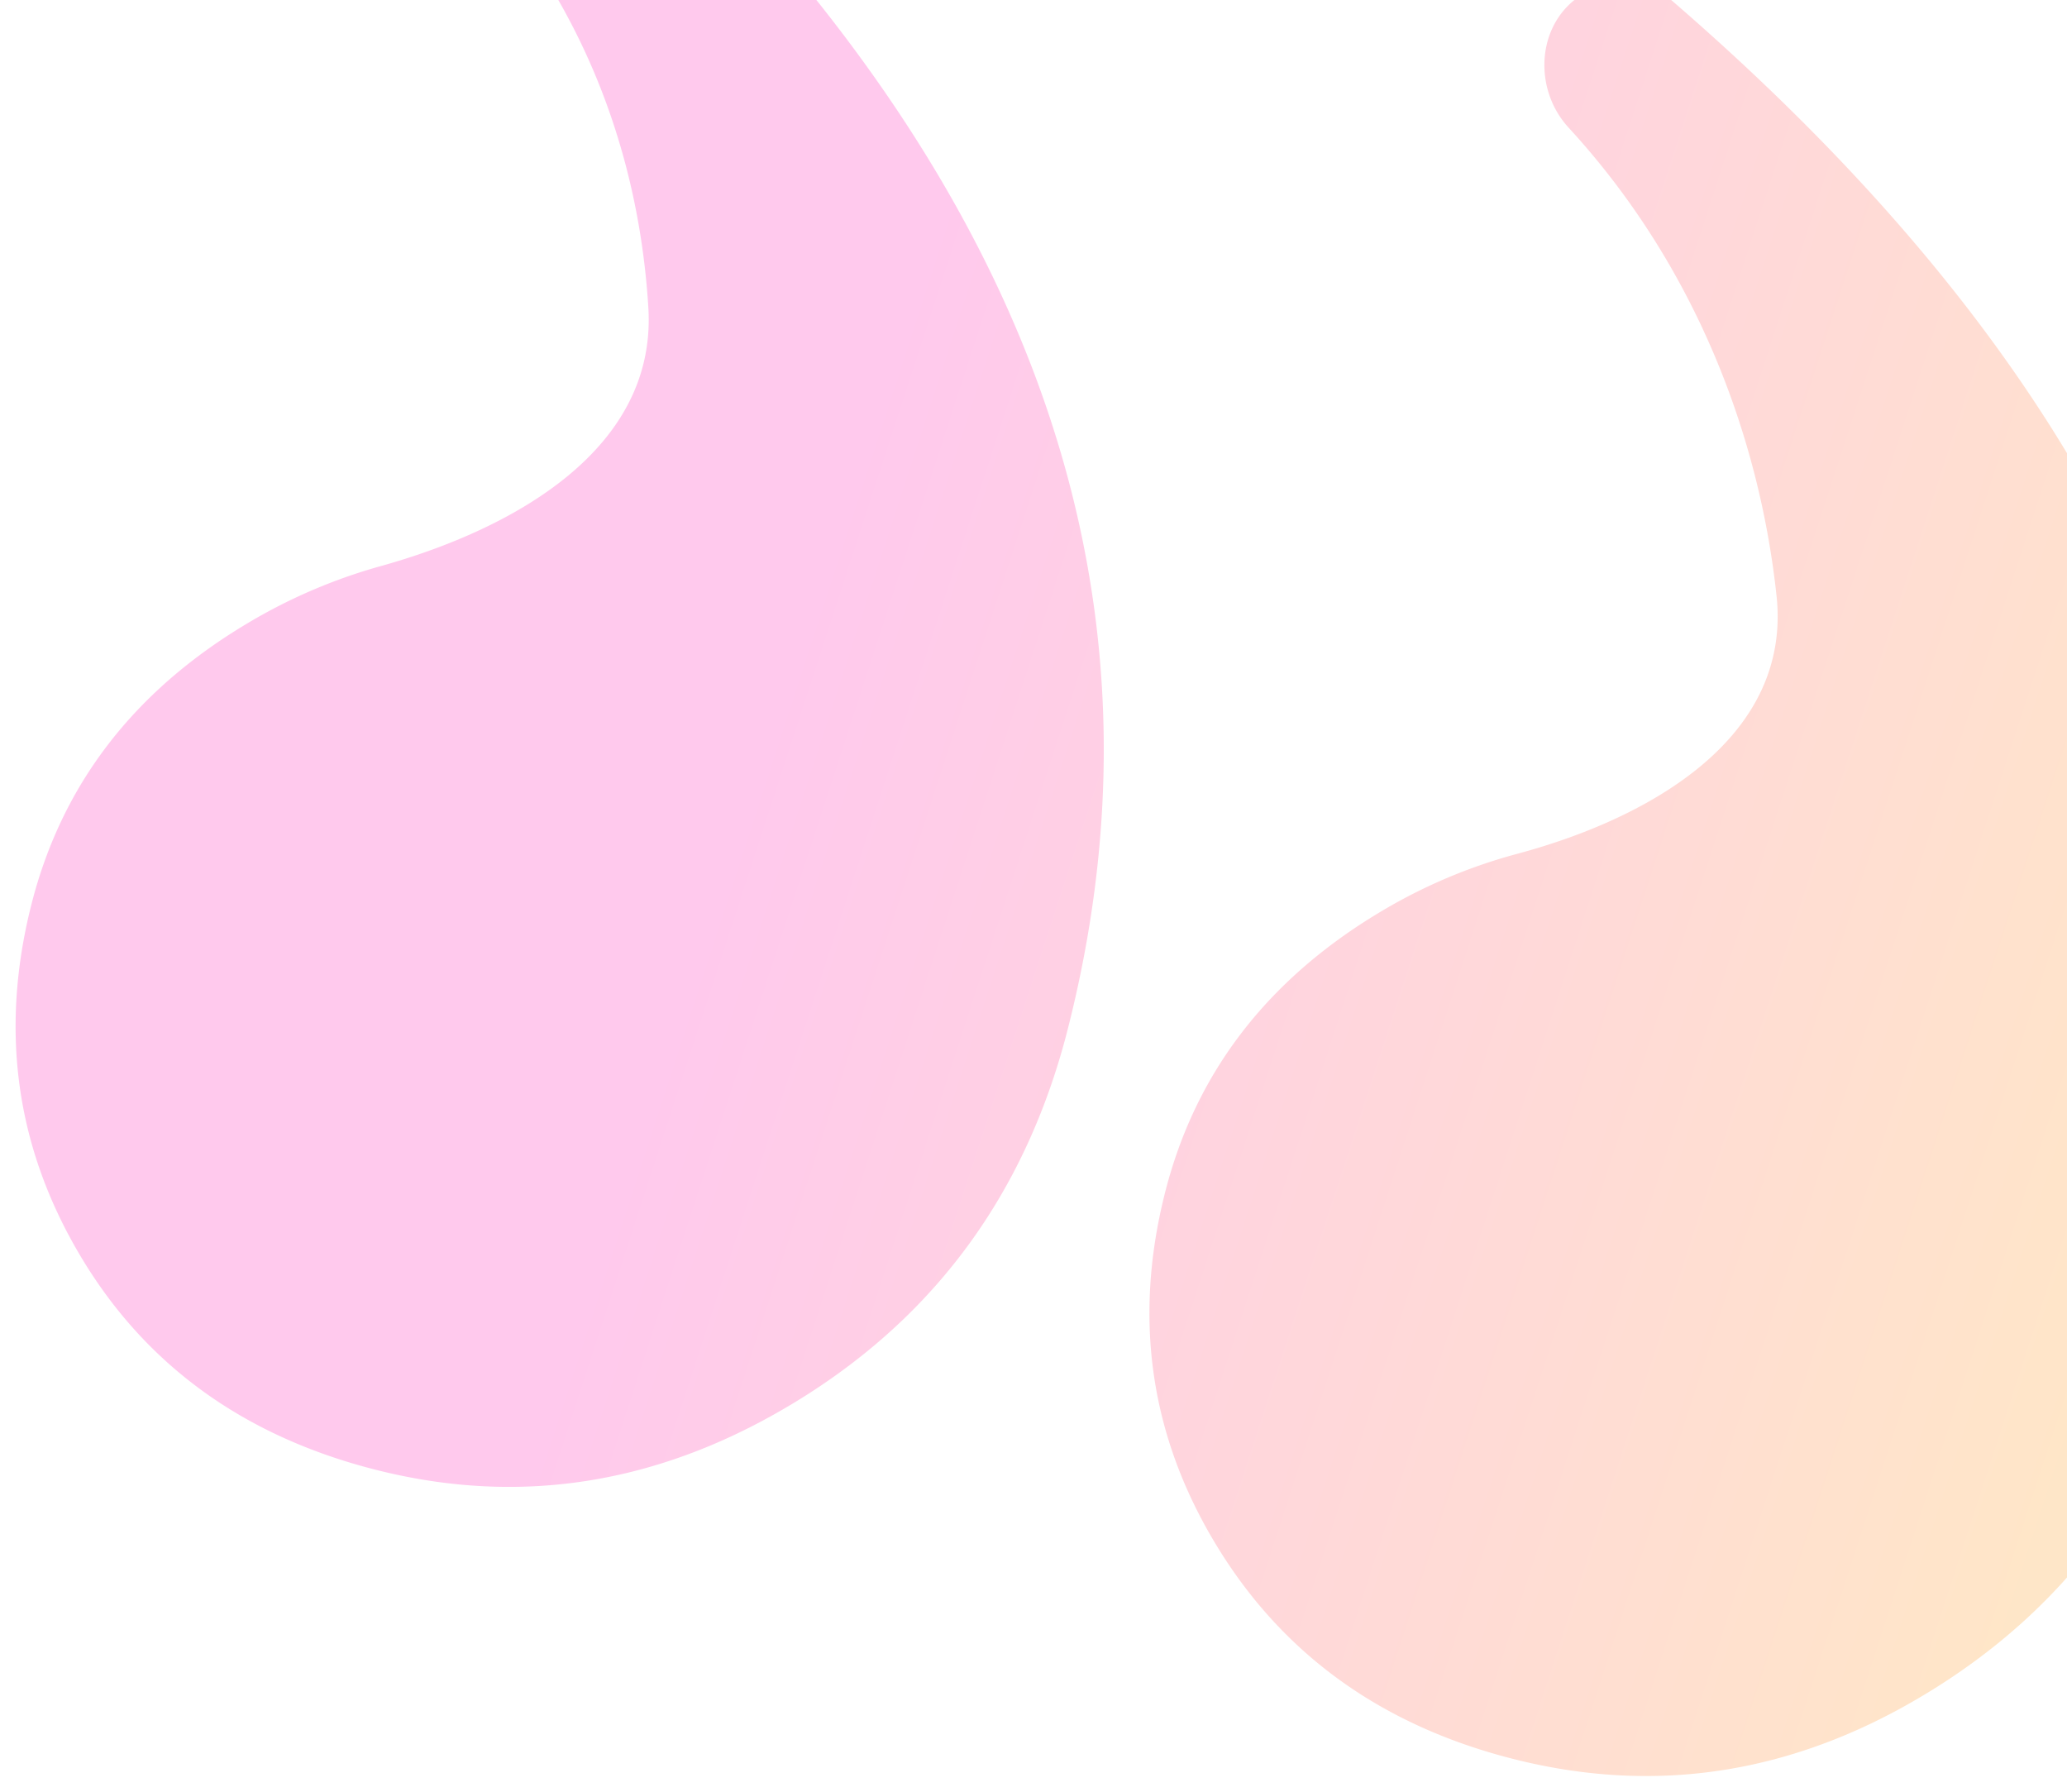
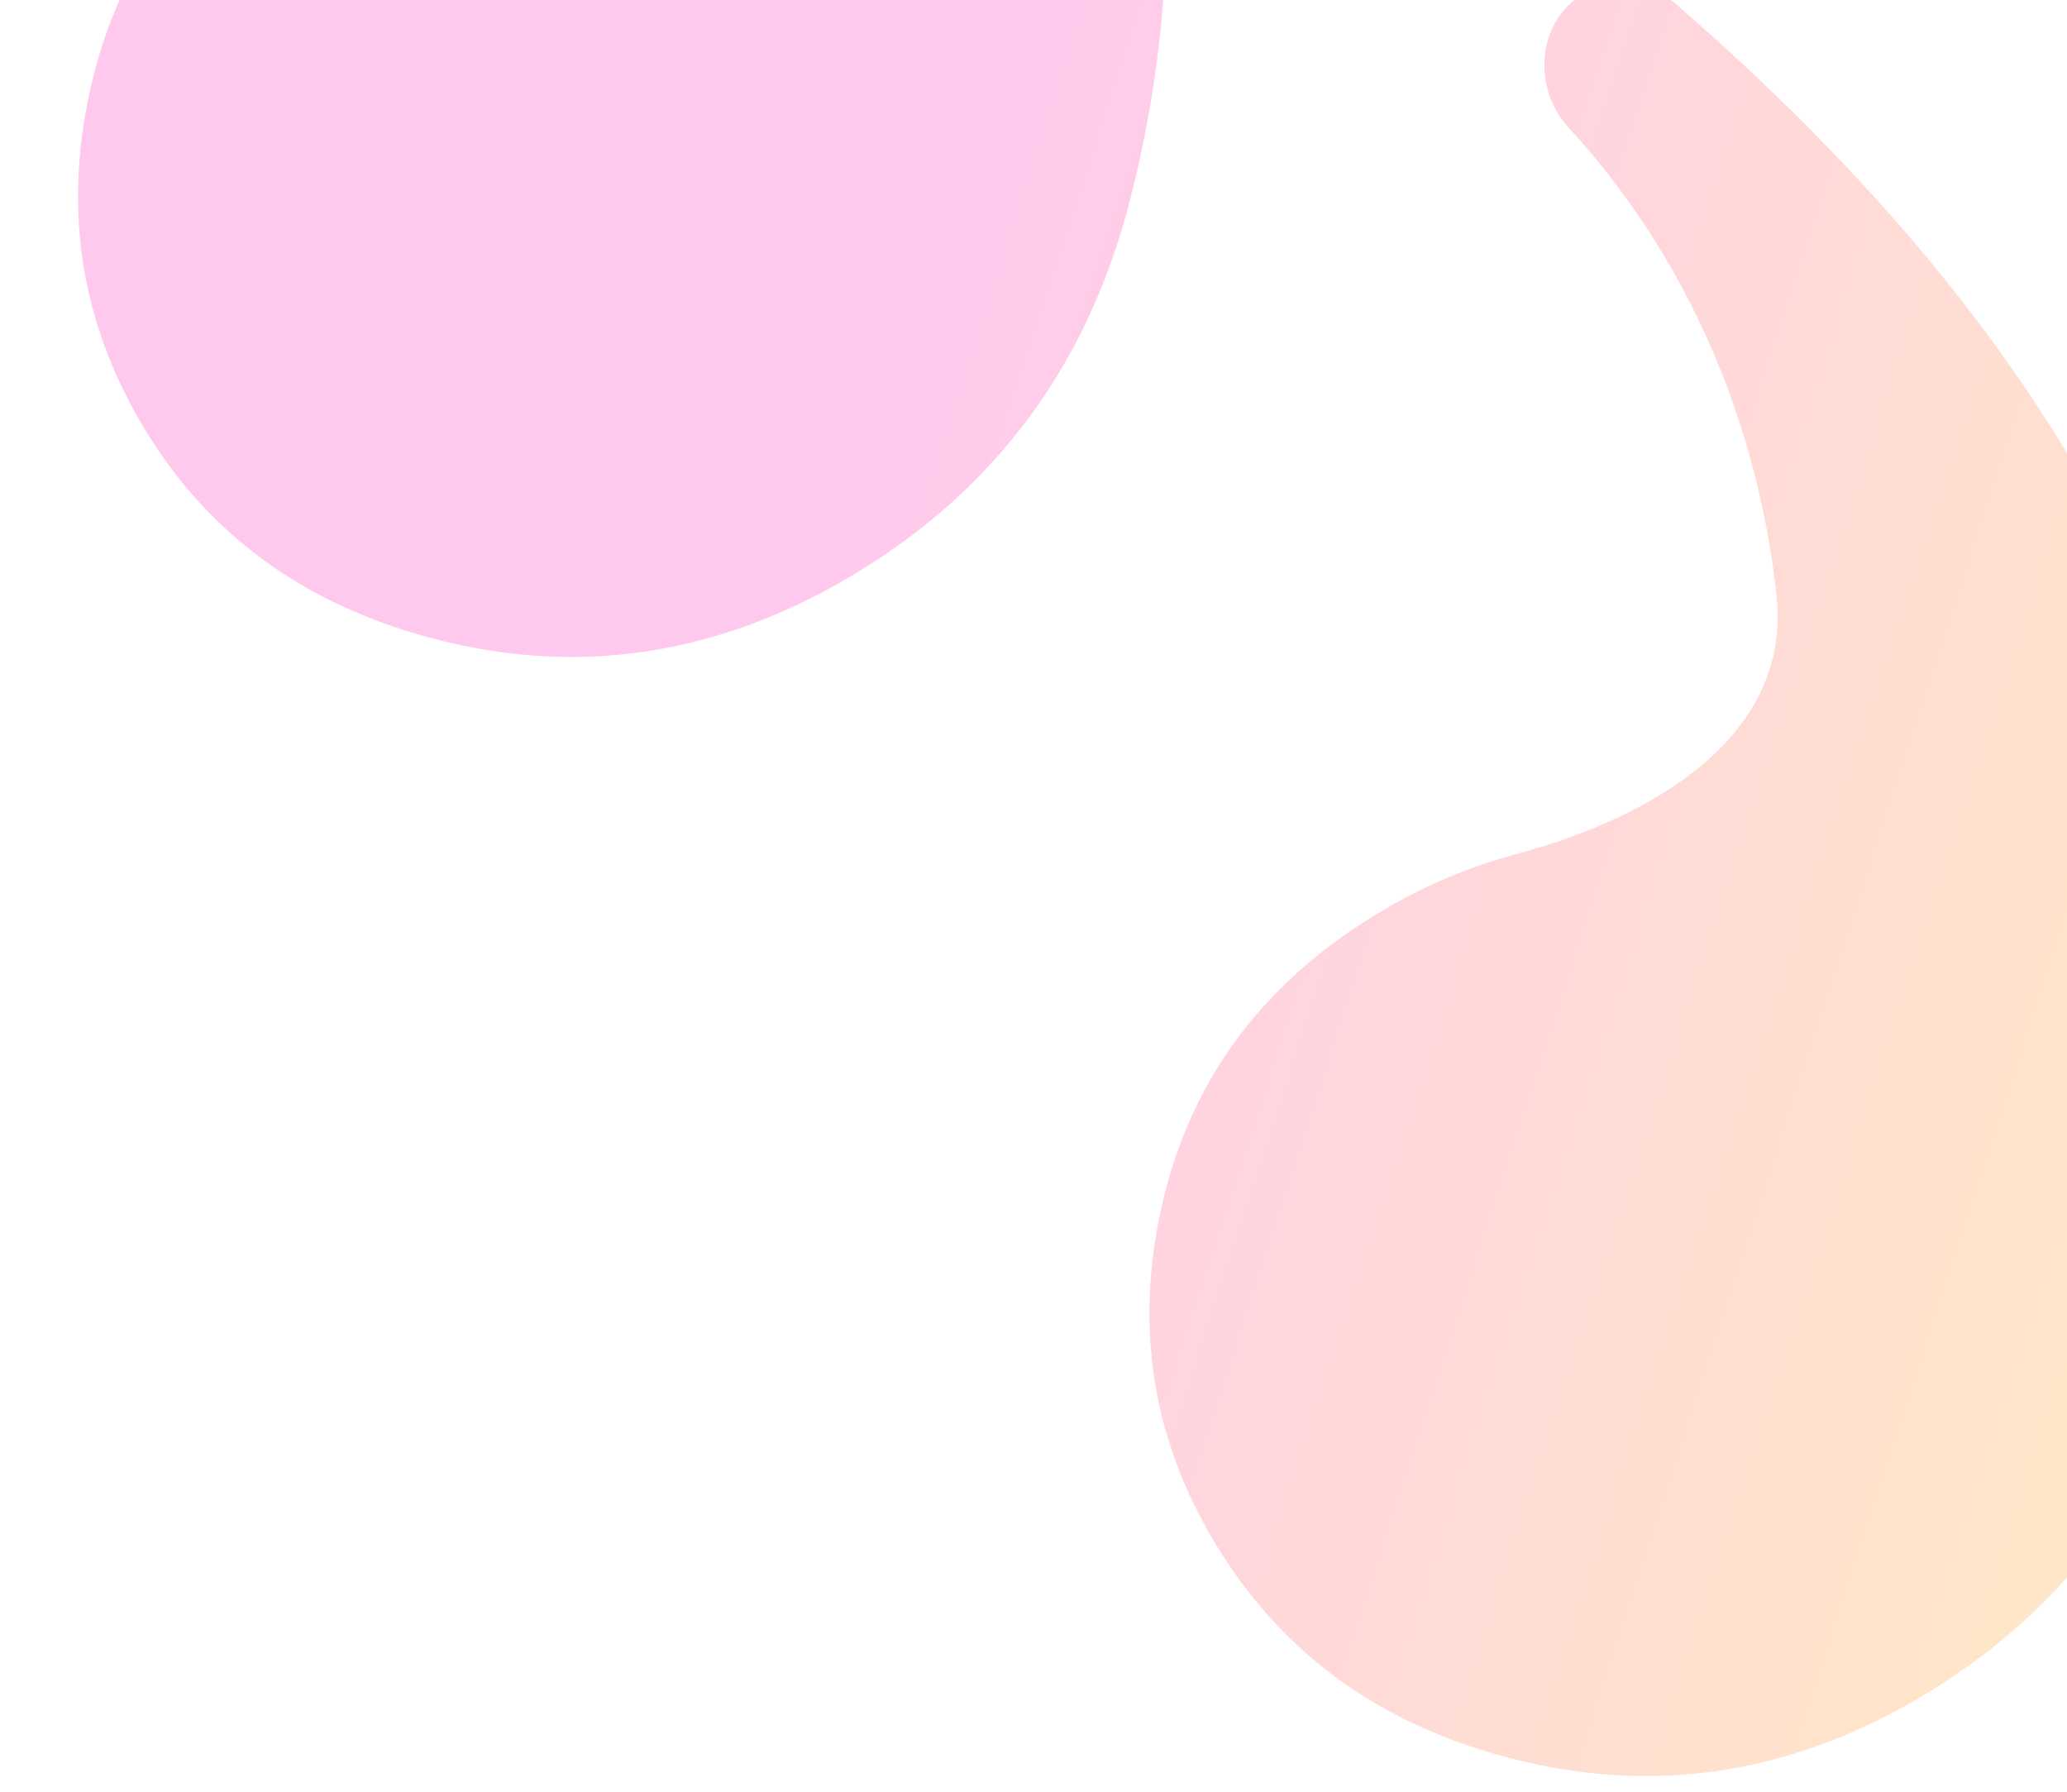
<svg xmlns="http://www.w3.org/2000/svg" width="75" height="65" fill="none">
-   <path opacity=".3" fill-rule="evenodd" clip-rule="evenodd" d="M16.06-9.566c-1.117 1.254-.944 3.177.236 4.37 4.982 5.046 6.899 10.981 7.229 16.357.313 5.096-4.812 8.014-9.731 9.382a19.689 19.689 0 0 0-4.883 2.11c-4.082 2.451-6.67 5.832-7.767 10.142-1.164 4.58-.57 8.841 1.784 12.785 2.353 3.944 5.919 6.523 10.696 7.738 5.35 1.36 10.503.494 15.46-2.596 4.955-3.09 8.175-7.553 9.66-13.39 4.272-16.801-1.938-32.526-18.63-47.174-1.191-1.046-3-.908-4.055.276ZM57.541-.275c-1.763.966-1.983 3.428-.623 4.908 4.738 5.154 6.948 11.423 7.543 16.986.544 5.084-4.475 8.033-9.414 9.357a19.46 19.46 0 0 0-5.003 2.13c-4.082 2.453-6.67 5.834-7.767 10.144-1.164 4.58-.546 8.847 1.856 12.803 2.401 3.956 5.99 6.542 10.767 7.756 5.35 1.36 10.48.488 15.388-2.614 4.908-3.102 8.105-7.571 9.589-13.408 4.33-17.031-2.064-32.945-19.185-47.741a2.778 2.778 0 0 0-3.151-.32Z" fill="url(#a)" />
+   <path opacity=".3" fill-rule="evenodd" clip-rule="evenodd" d="M16.06-9.566a19.689 19.689 0 0 0-4.883 2.11c-4.082 2.451-6.67 5.832-7.767 10.142-1.164 4.58-.57 8.841 1.784 12.785 2.353 3.944 5.919 6.523 10.696 7.738 5.35 1.36 10.503.494 15.46-2.596 4.955-3.09 8.175-7.553 9.66-13.39 4.272-16.801-1.938-32.526-18.63-47.174-1.191-1.046-3-.908-4.055.276ZM57.541-.275c-1.763.966-1.983 3.428-.623 4.908 4.738 5.154 6.948 11.423 7.543 16.986.544 5.084-4.475 8.033-9.414 9.357a19.46 19.46 0 0 0-5.003 2.13c-4.082 2.453-6.67 5.834-7.767 10.144-1.164 4.58-.546 8.847 1.856 12.803 2.401 3.956 5.99 6.542 10.767 7.756 5.35 1.36 10.48.488 15.388-2.614 4.908-3.102 8.105-7.571 9.589-13.408 4.33-17.031-2.064-32.945-19.185-47.741a2.778 2.778 0 0 0-3.151-.32Z" fill="url(#a)" />
  <defs>
    <linearGradient id="a" x1="151" y1="82.999" x2="22.719" y2="41.218" gradientUnits="userSpaceOnUse">
      <stop stop-color="#BE37FF" />
      <stop offset=".313" stop-color="#FEAA4B" />
      <stop offset=".609" stop-color="#FFAC4A" />
      <stop offset="1" stop-color="#FF4CC5" />
    </linearGradient>
  </defs>
</svg>